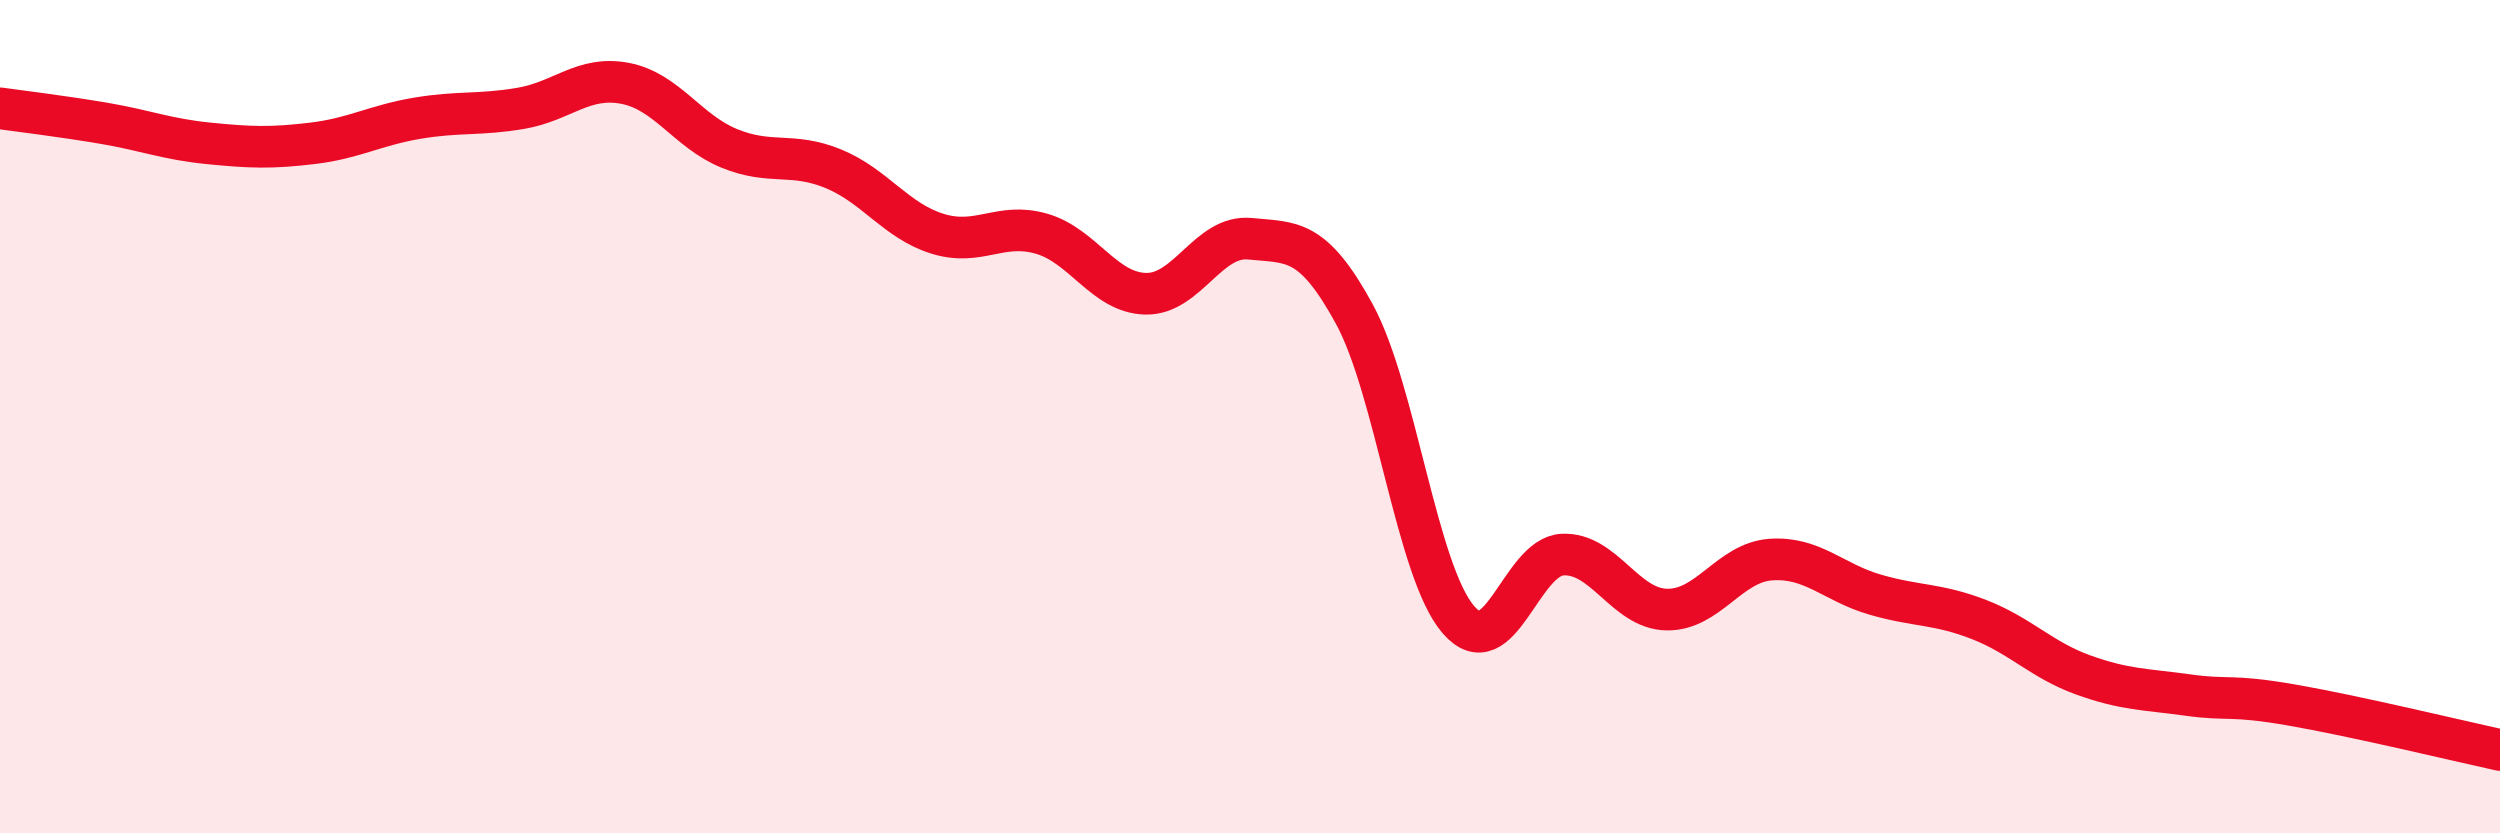
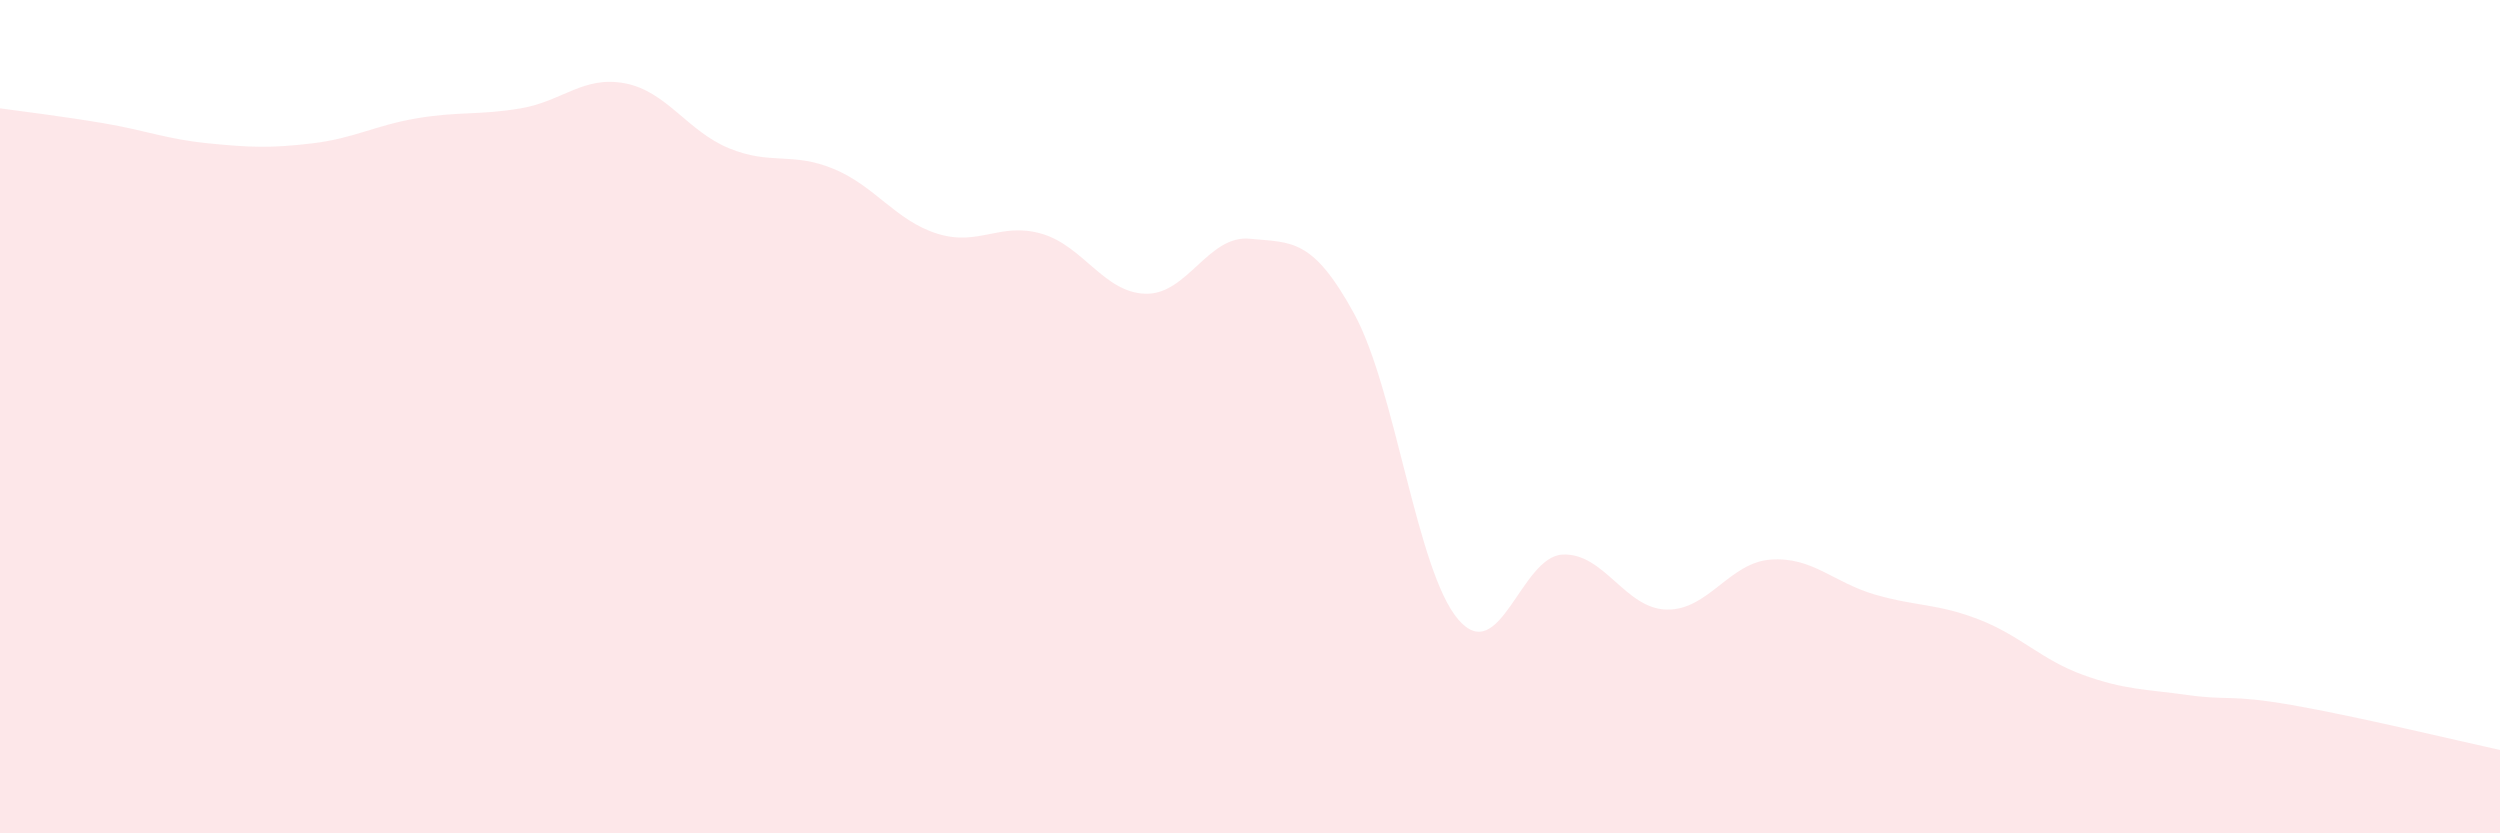
<svg xmlns="http://www.w3.org/2000/svg" width="60" height="20" viewBox="0 0 60 20">
  <path d="M 0,2.6 C 0.5,2.67 1.5,2.79 2.5,2.96 C 3.5,3.13 4,3.34 5,3.44 C 6,3.54 6.5,3.56 7.5,3.44 C 8.5,3.32 9,3.01 10,2.84 C 11,2.67 11.5,2.77 12.5,2.6 C 13.5,2.43 14,1.81 15,2 C 16,2.19 16.5,3.15 17.5,3.56 C 18.5,3.97 19,3.64 20,4.05 C 21,4.46 21.5,5.3 22.5,5.61 C 23.5,5.92 24,5.32 25,5.61 C 26,5.9 26.5,7.03 27.5,7.05 C 28.5,7.07 29,5.63 30,5.73 C 31,5.83 31.5,5.7 32.5,7.53 C 33.5,9.36 34,13.71 35,14.87 C 36,16.03 36.5,13.36 37.5,13.31 C 38.5,13.26 39,14.61 40,14.63 C 41,14.65 41.5,13.5 42.5,13.43 C 43.5,13.36 44,13.98 45,14.27 C 46,14.56 46.5,14.48 47.5,14.87 C 48.5,15.26 49,15.84 50,16.2 C 51,16.56 51.5,16.54 52.5,16.68 C 53.5,16.82 53.5,16.66 55,16.92 C 56.5,17.18 59,17.78 60,18L60 20L0 20Z" fill="#EB0A25" opacity="0.1" stroke-linecap="round" stroke-linejoin="round" />
-   <path d="M 0,2.6 C 0.5,2.67 1.5,2.79 2.5,2.96 C 3.5,3.13 4,3.34 5,3.44 C 6,3.54 6.5,3.56 7.5,3.44 C 8.5,3.32 9,3.01 10,2.84 C 11,2.67 11.5,2.77 12.5,2.6 C 13.5,2.43 14,1.81 15,2 C 16,2.19 16.5,3.15 17.5,3.56 C 18.5,3.97 19,3.64 20,4.05 C 21,4.46 21.5,5.3 22.5,5.61 C 23.5,5.92 24,5.32 25,5.61 C 26,5.9 26.5,7.03 27.5,7.05 C 28.5,7.07 29,5.63 30,5.73 C 31,5.83 31.5,5.7 32.5,7.53 C 33.5,9.36 34,13.71 35,14.87 C 36,16.03 36.5,13.36 37.5,13.31 C 38.5,13.26 39,14.61 40,14.63 C 41,14.65 41.5,13.5 42.5,13.43 C 43.5,13.36 44,13.98 45,14.27 C 46,14.56 46.5,14.48 47.5,14.87 C 48.5,15.26 49,15.84 50,16.2 C 51,16.56 51.5,16.54 52.5,16.68 C 53.5,16.82 53.5,16.66 55,16.92 C 56.5,17.18 59,17.78 60,18" stroke="#EB0A25" stroke-width="1" fill="none" stroke-linecap="round" stroke-linejoin="round" />
</svg>